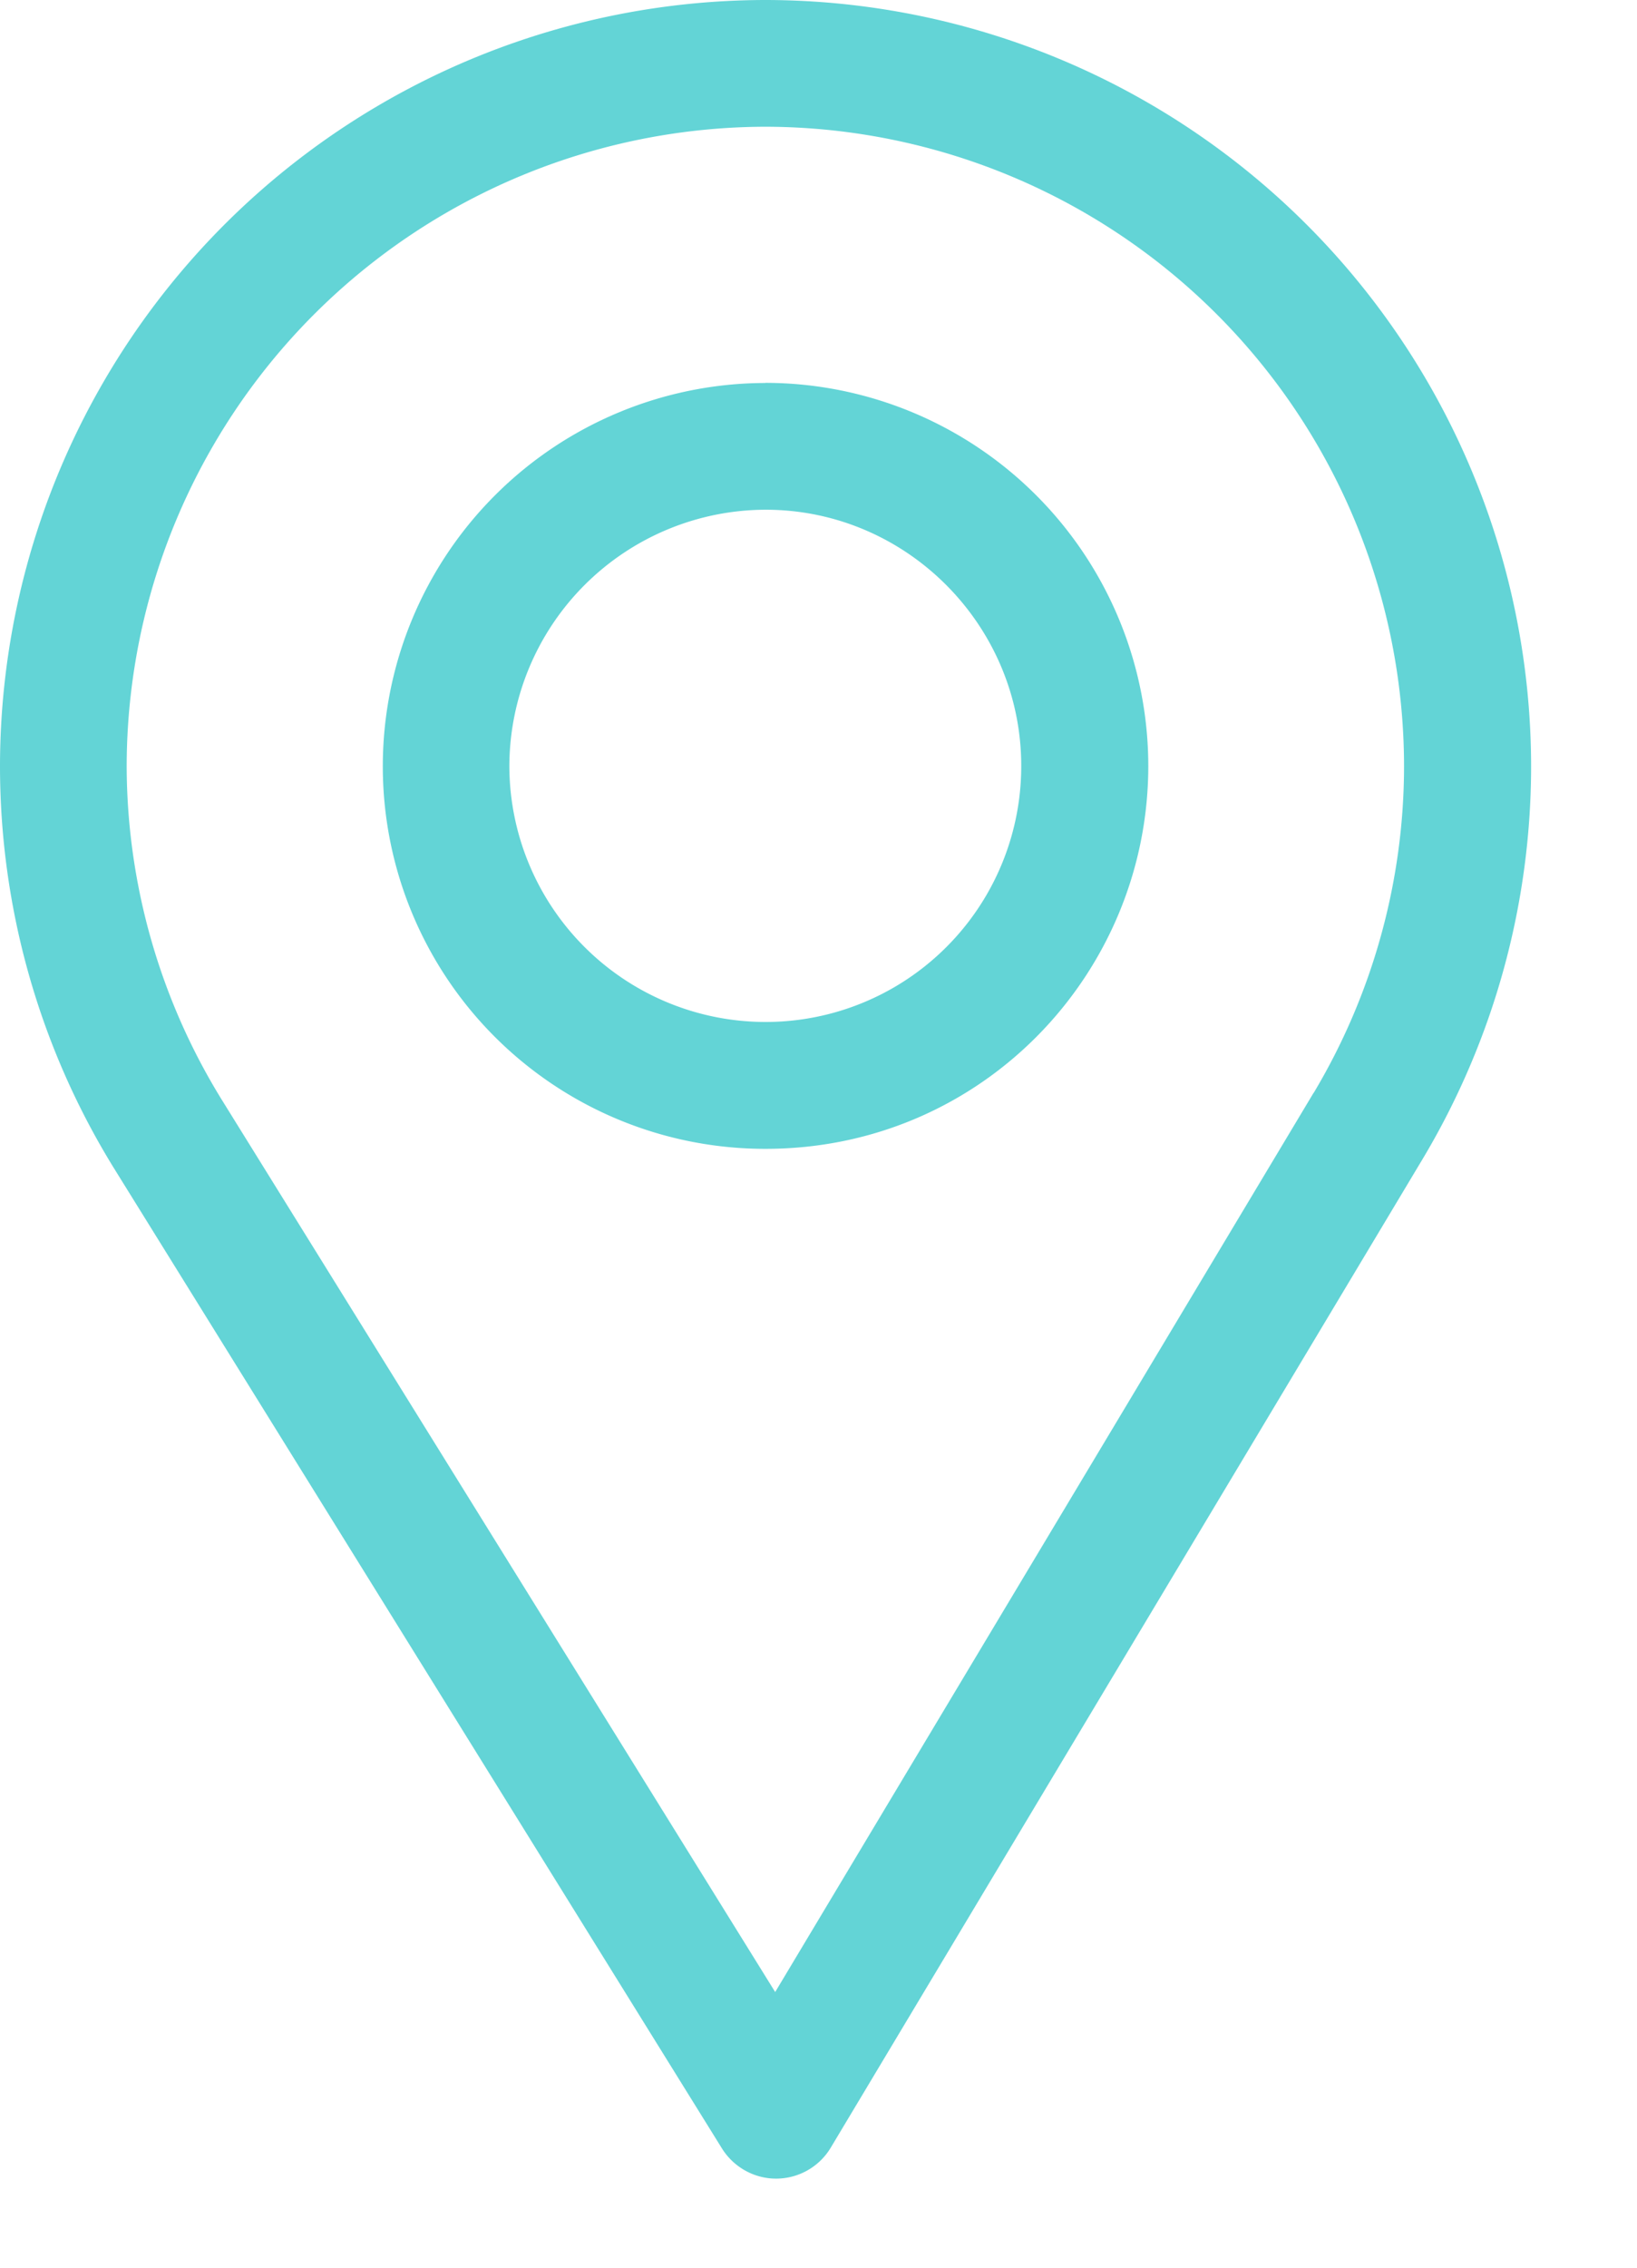
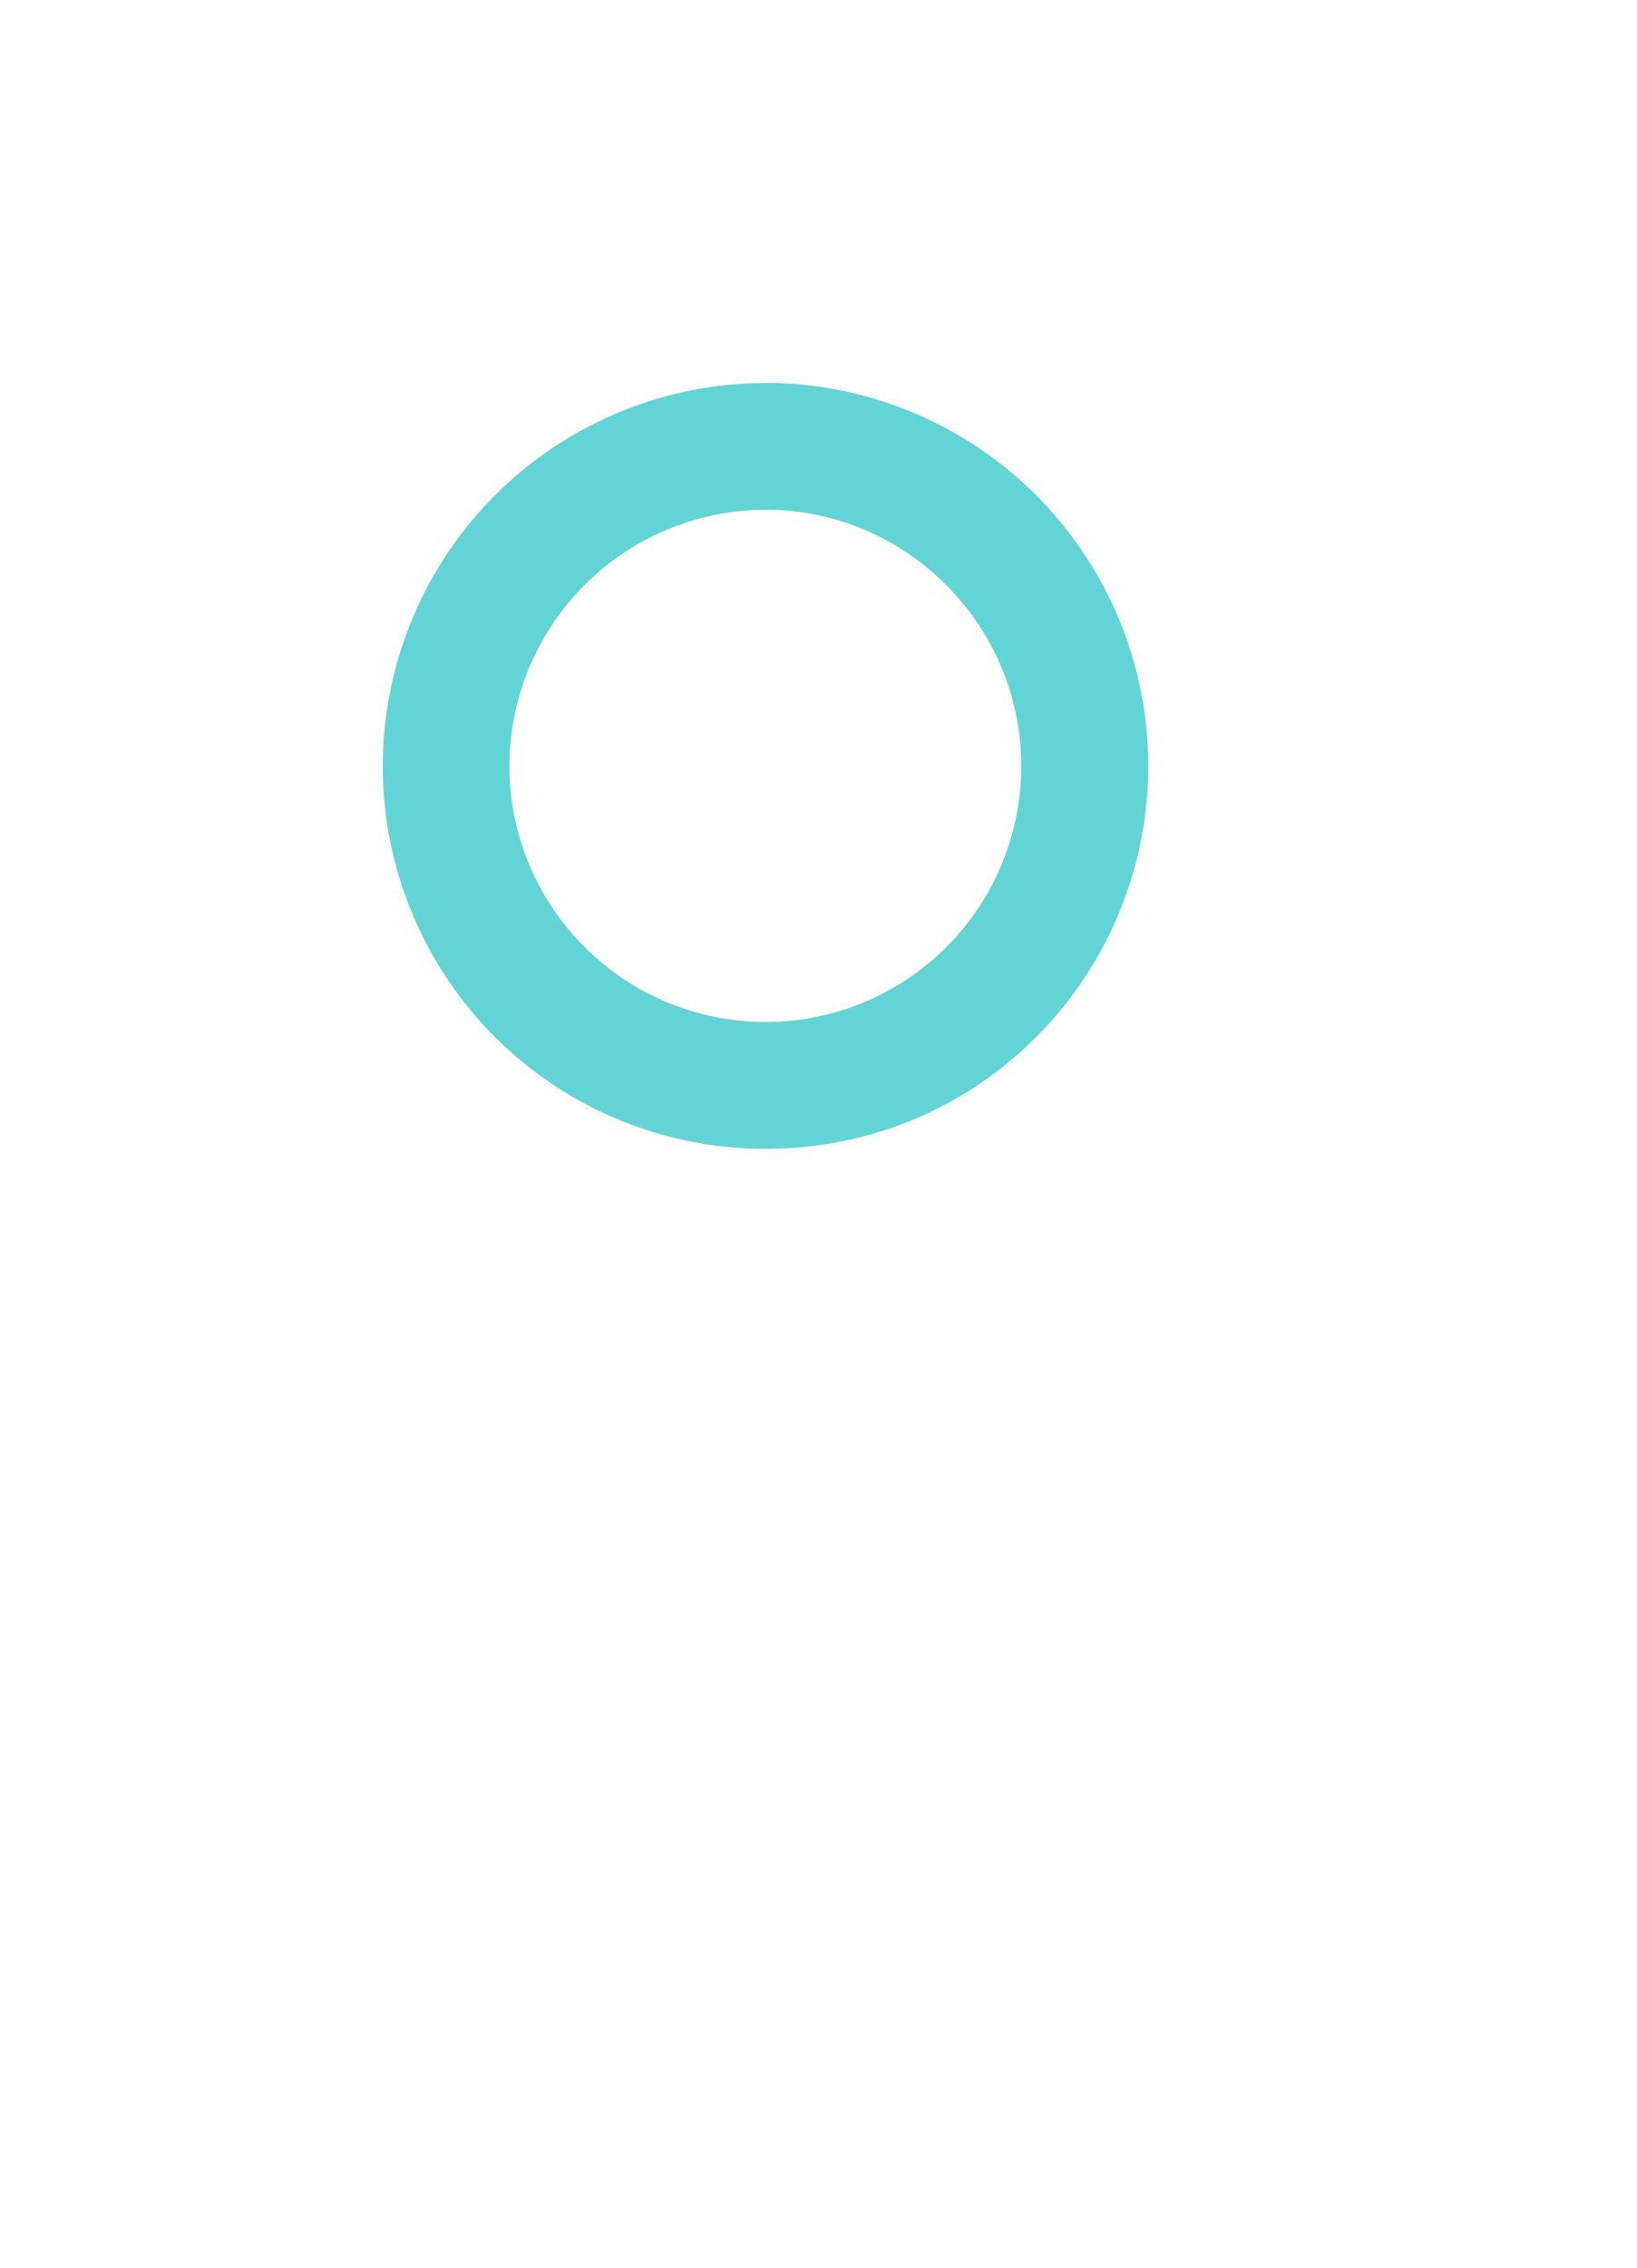
<svg xmlns="http://www.w3.org/2000/svg" width="13" height="18" viewBox="0 0 13 18">
  <g>
    <g>
-       <path fill="#63d4d6" d="M10.432 8.674l-4.276 7.138-4.387-7.07a5.06 5.06 0 0 1-.763-2.663A5.083 5.083 0 0 1 6.08 1.006a5.08 5.08 0 0 1 5.07 5.073c0 .916-.25 1.814-.717 2.595zM6.079 0A6.086 6.086 0 0 0 0 6.08c0 1.132.314 2.237.907 3.196l4.826 7.777c.093.149.256.24.43.24h.005a.506.506 0 0 0 .43-.247l4.703-7.852a6.072 6.072 0 0 0 .858-3.115A6.086 6.086 0 0 0 6.079 0z" />
-     </g>
+       </g>
    <g>
      <path fill="#63d4d6" d="M6.08 8.112A2.035 2.035 0 0 1 4.045 6.08 2.04 2.04 0 0 1 6.08 4.046c1.118 0 2.03.916 2.03 2.033a2.03 2.03 0 0 1-2.03 2.033zm0-5.072a3.043 3.043 0 0 0-3.04 3.04 3.036 3.036 0 0 0 3.04 3.039c1.718 0 3.039-1.393 3.039-3.04a3.043 3.043 0 0 0-3.04-3.04z" />
    </g>
  </g>
</svg>